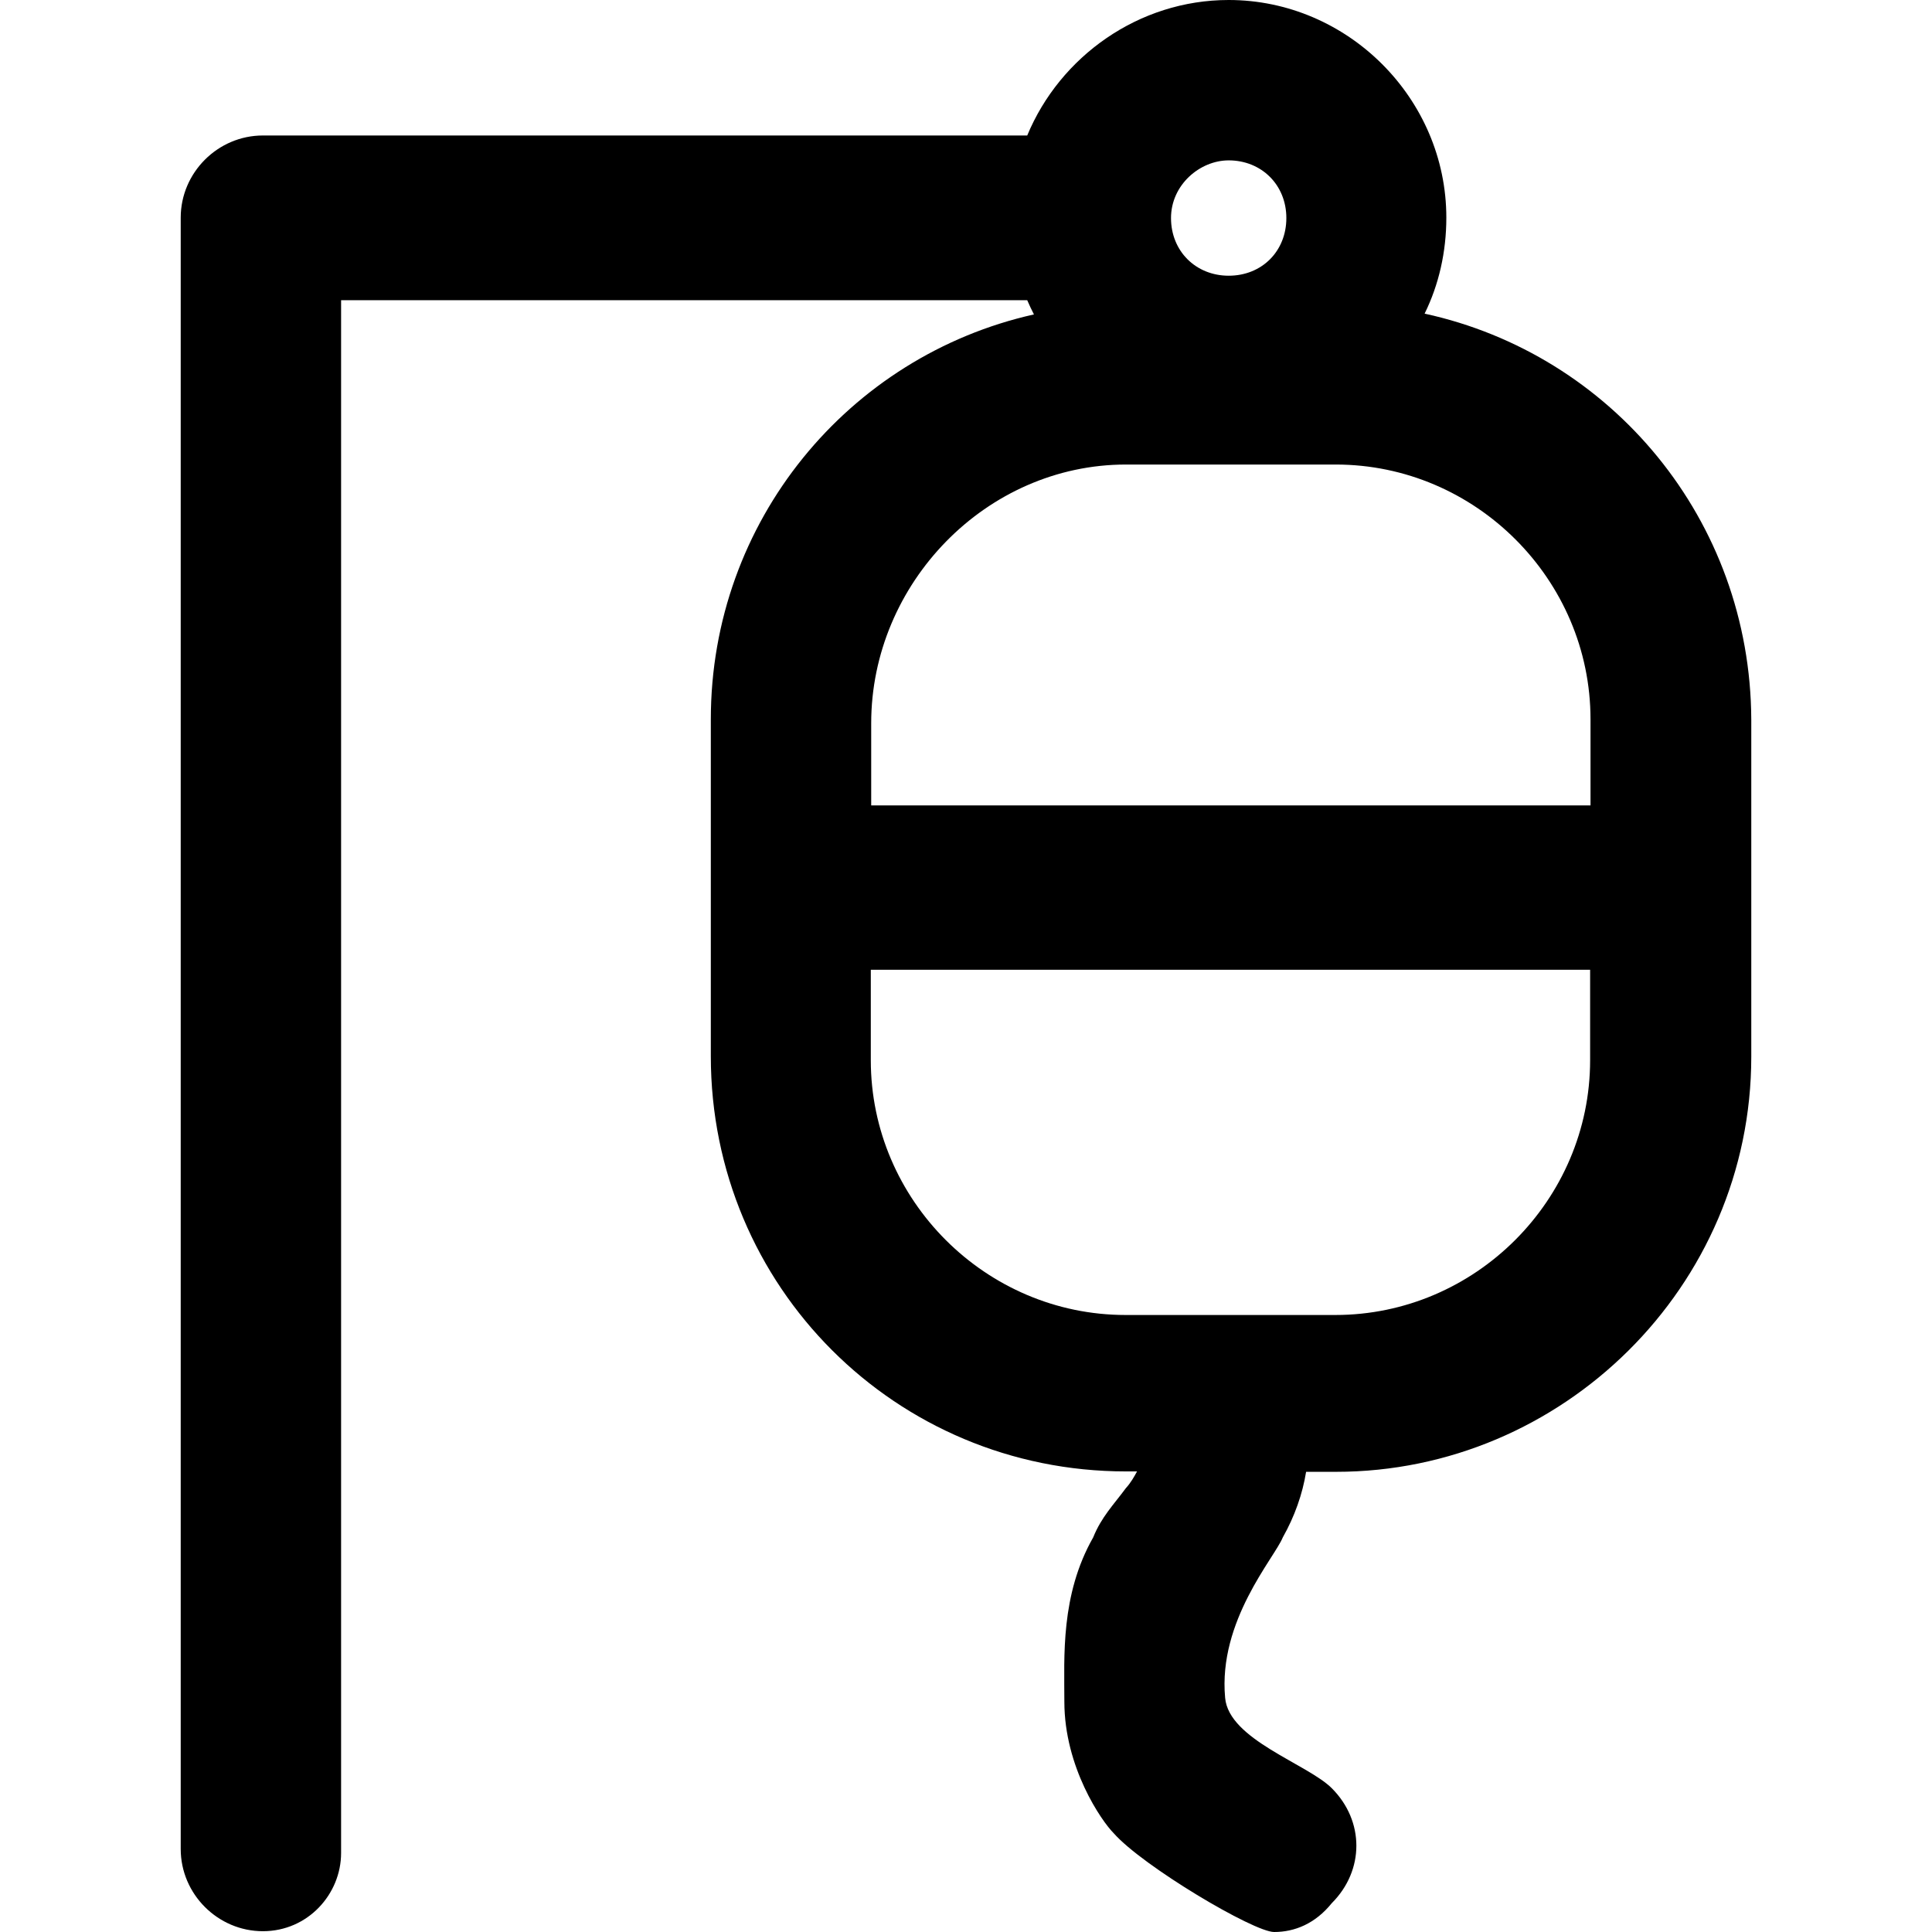
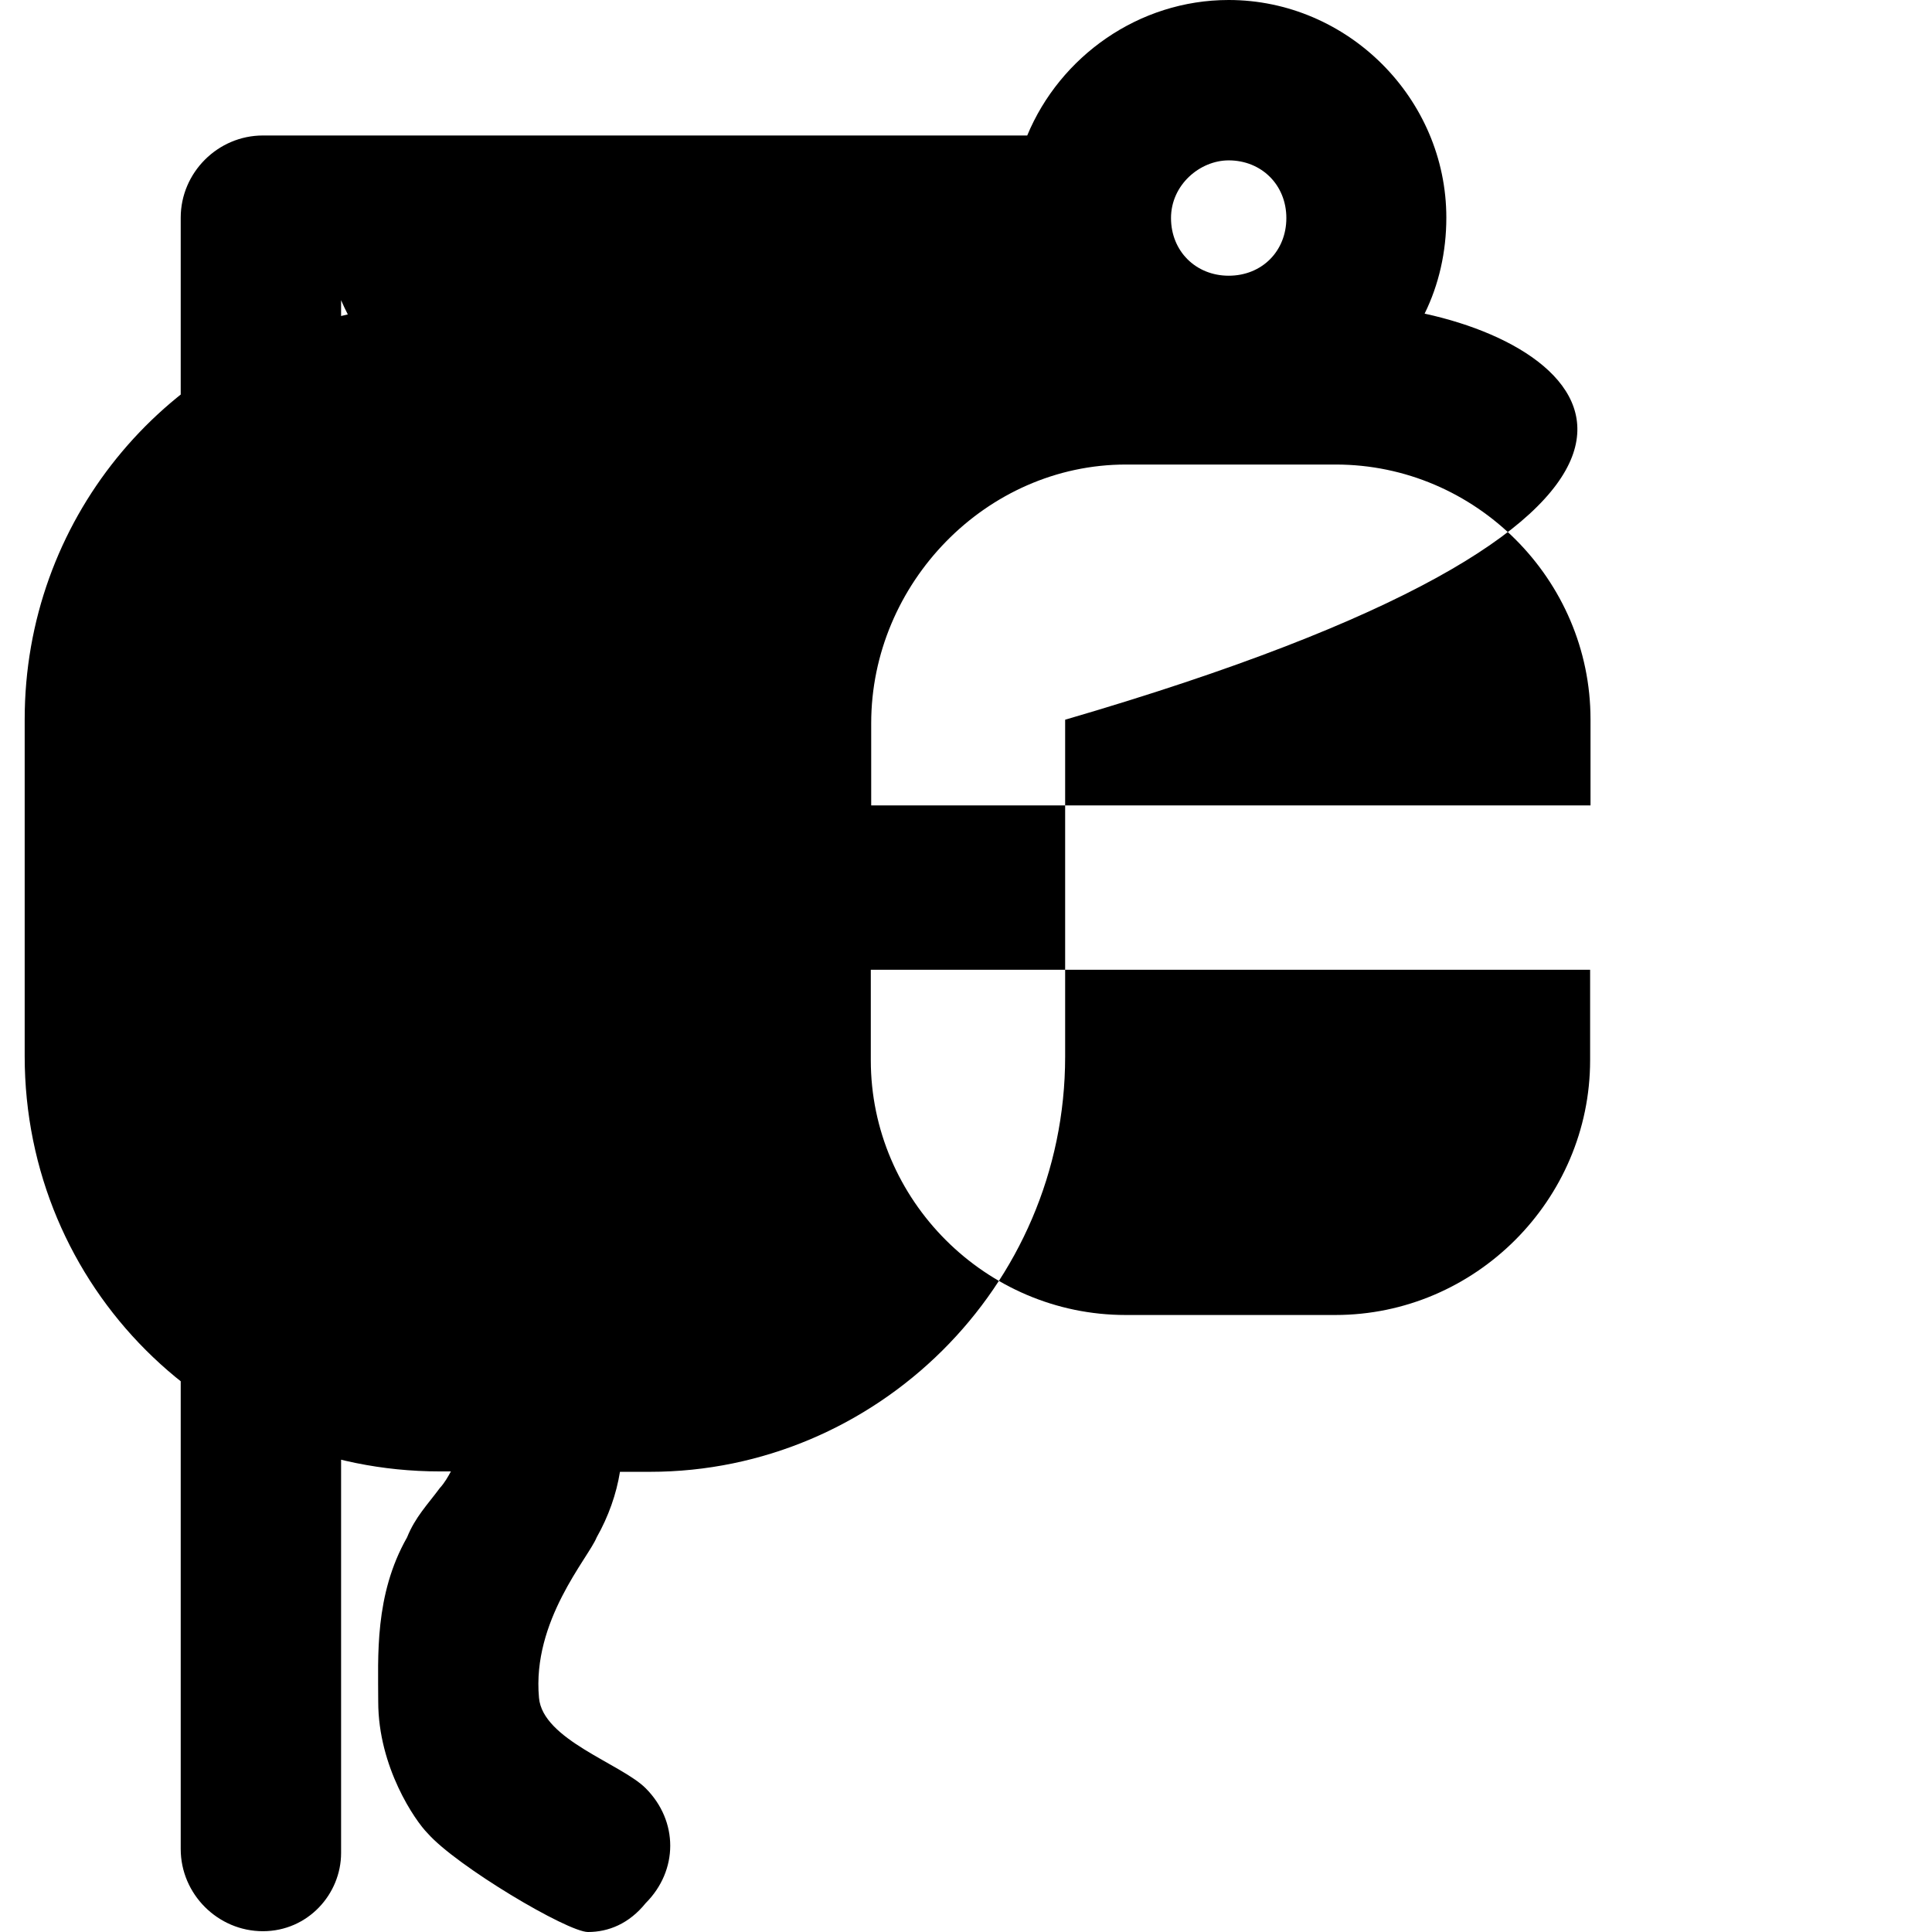
<svg xmlns="http://www.w3.org/2000/svg" fill="#000000" height="800px" width="800px" version="1.1" id="Layer_1" viewBox="0 0 489.1 489.1" xml:space="preserve">
  <g>
-     <path d="M360.65,79.4c3.6-7.3,5.5-15.6,5.5-24.3c0-30.2-25-55.1-55.1-55.1c-22.8,0-42.7,14.3-51,34.3H66.55   c-11.4,0-20.8,9.4-20.8,20.8v413c0,11.4,9.4,20.8,20.8,20.8c11.4,0,19.8-9.4,19.8-19.8V76h173.7c0.5,1.2,1.1,2.4,1.7,3.6   c-46.9,10.5-81.8,52.3-81.8,102.5v85.3c0,58.3,46.8,105.1,105.1,105.1h2.8c-0.7,1.3-1.6,2.9-2.8,4.2c-3.1,4.2-6.2,7.3-8.3,12.5   c-8.3,14.6-7.3,30.2-7.3,41.6c0,16.6,9.4,30.2,12.5,33.3c7.3,8.3,35.4,25,40.6,25s10.4-2.1,14.6-7.3c8.3-8.3,8.3-20.8,0-29.1   c-6.2-6.2-26.1-12.3-27-22.9c-1.8-19.5,12.5-35.4,14.6-40.6c3-5.3,5-11,5.9-16.6h7.6c57.2,0,105.1-46.8,105.1-105.1v-85.3   C443.15,131.6,407.95,89.7,360.65,79.4z M311.05,40.6c8.3,0,14.6,6.2,14.6,14.6s-6.2,14.6-14.6,14.6c-8.3,0-14.6-6.2-14.6-14.6   S303.75,40.6,311.05,40.6z M285.05,117.6h53.1c35.4,0,64.5,29.1,64.5,64.5v21.8h-182.1v-20.8   C220.55,147.7,249.65,117.6,285.05,117.6z M338.05,332.9h-53.1c-35.4,0-64.5-29.1-64.5-64.5v-22.9h182.1v22.9   C402.55,303.8,373.45,332.9,338.05,332.9z" />
+     <path d="M360.65,79.4c3.6-7.3,5.5-15.6,5.5-24.3c0-30.2-25-55.1-55.1-55.1c-22.8,0-42.7,14.3-51,34.3H66.55   c-11.4,0-20.8,9.4-20.8,20.8v413c0,11.4,9.4,20.8,20.8,20.8c11.4,0,19.8-9.4,19.8-19.8V76c0.5,1.2,1.1,2.4,1.7,3.6   c-46.9,10.5-81.8,52.3-81.8,102.5v85.3c0,58.3,46.8,105.1,105.1,105.1h2.8c-0.7,1.3-1.6,2.9-2.8,4.2c-3.1,4.2-6.2,7.3-8.3,12.5   c-8.3,14.6-7.3,30.2-7.3,41.6c0,16.6,9.4,30.2,12.5,33.3c7.3,8.3,35.4,25,40.6,25s10.4-2.1,14.6-7.3c8.3-8.3,8.3-20.8,0-29.1   c-6.2-6.2-26.1-12.3-27-22.9c-1.8-19.5,12.5-35.4,14.6-40.6c3-5.3,5-11,5.9-16.6h7.6c57.2,0,105.1-46.8,105.1-105.1v-85.3   C443.15,131.6,407.95,89.7,360.65,79.4z M311.05,40.6c8.3,0,14.6,6.2,14.6,14.6s-6.2,14.6-14.6,14.6c-8.3,0-14.6-6.2-14.6-14.6   S303.75,40.6,311.05,40.6z M285.05,117.6h53.1c35.4,0,64.5,29.1,64.5,64.5v21.8h-182.1v-20.8   C220.55,147.7,249.65,117.6,285.05,117.6z M338.05,332.9h-53.1c-35.4,0-64.5-29.1-64.5-64.5v-22.9h182.1v22.9   C402.55,303.8,373.45,332.9,338.05,332.9z" />
  </g>
</svg>